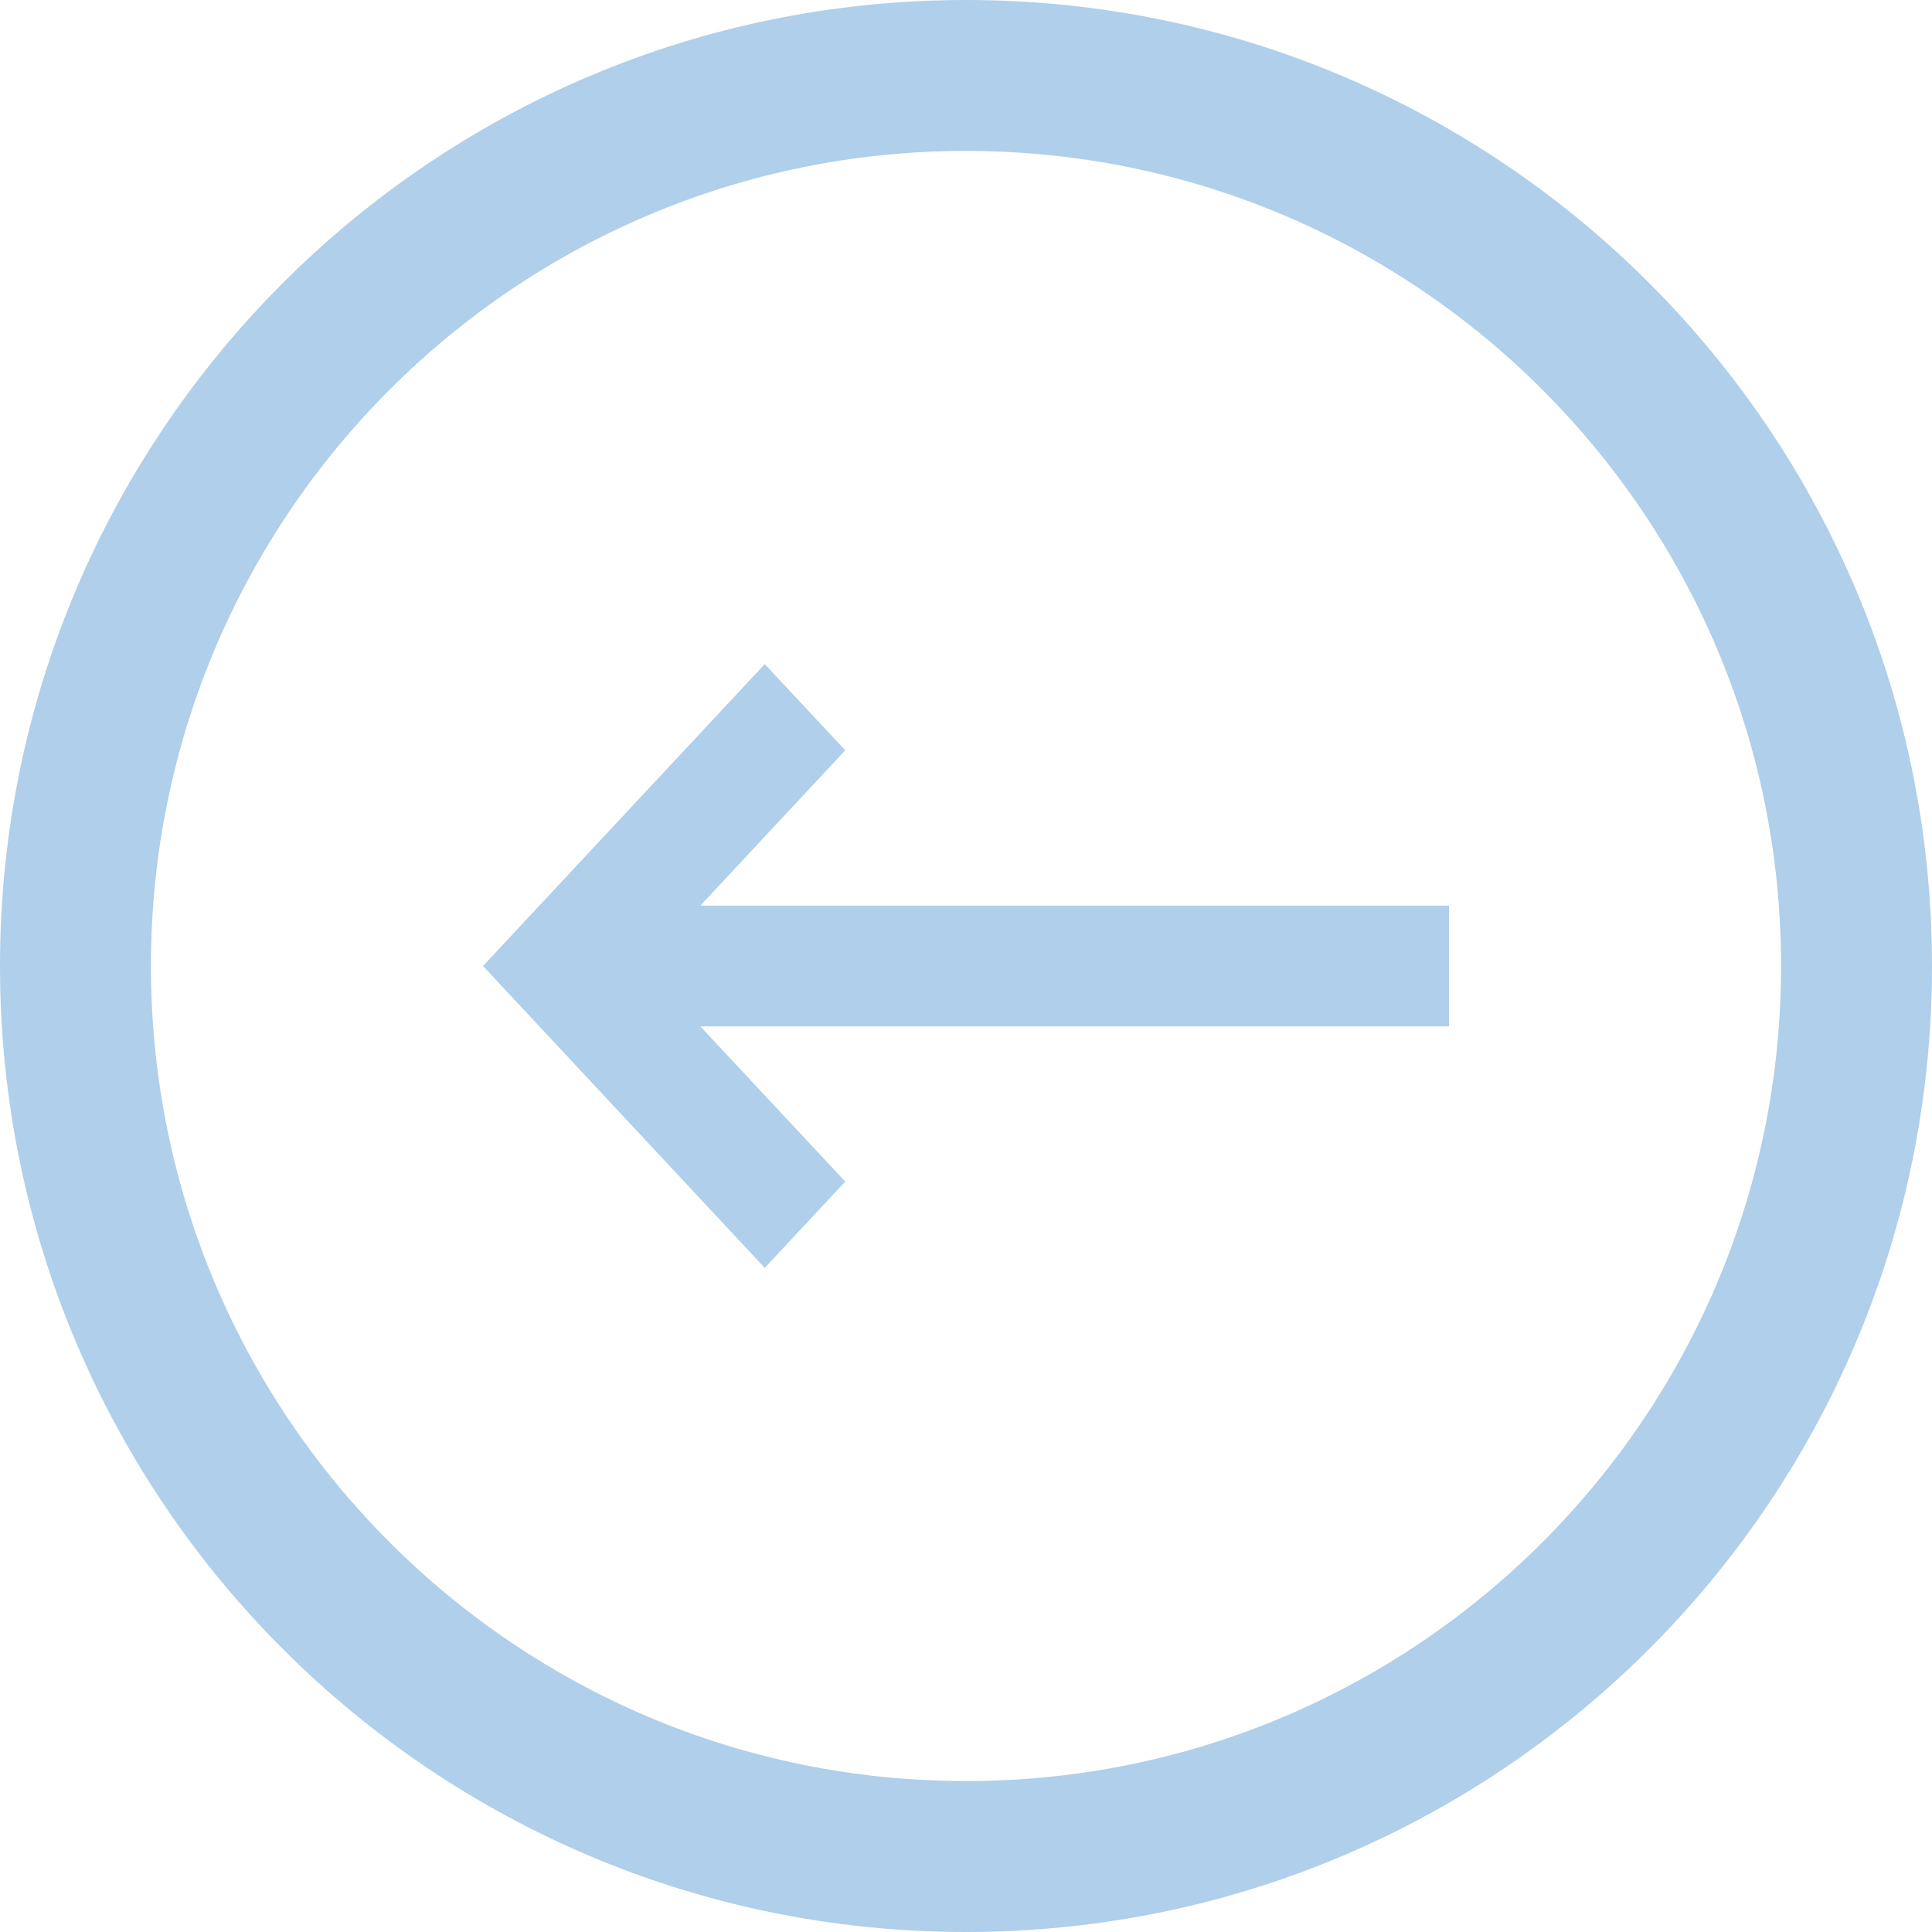
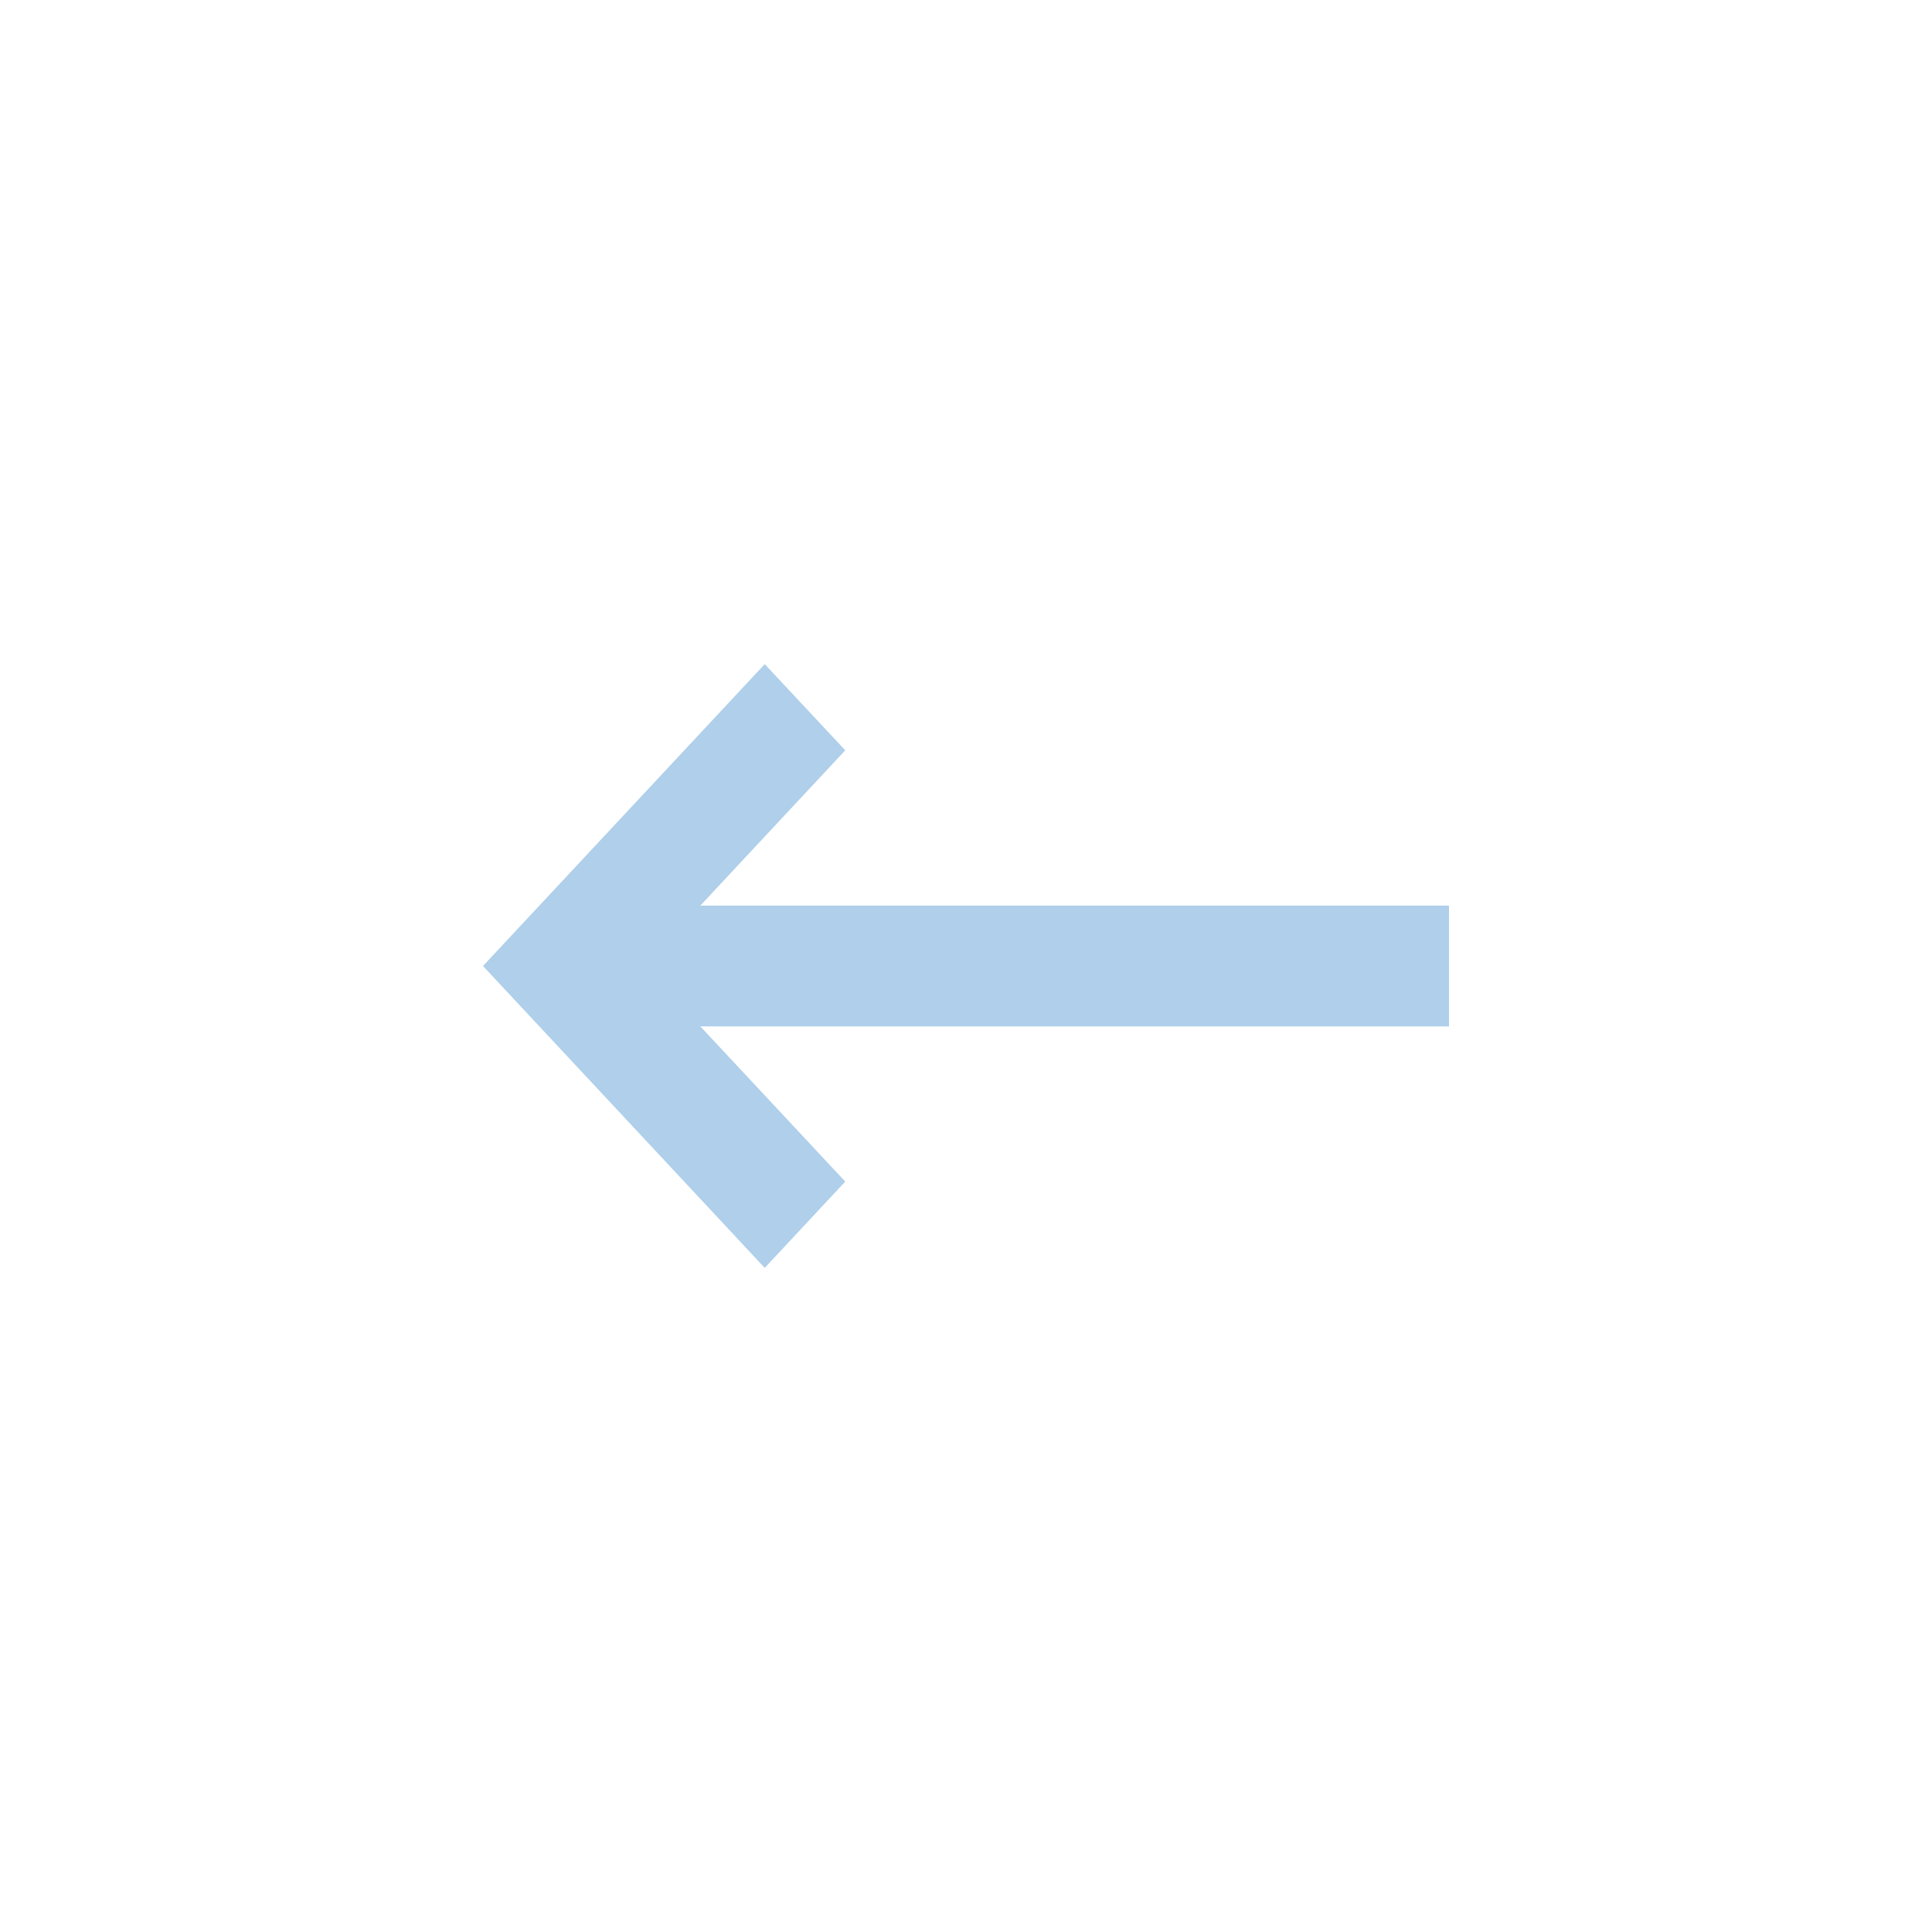
<svg xmlns="http://www.w3.org/2000/svg" viewBox="0 0 512 512">
  <defs>
    <style>.cls-1{fill:#afcfea;}</style>
  </defs>
  <g id="Слой_2" data-name="Слой 2">
    <g id="Capa_1" data-name="Capa 1">
-       <path class="cls-1" d="M256,0C114.61,0,0,114.61,0,256S114.61,512,256,512,512,397.39,512,256,397.39,0,256,0Zm0,472C136.7,472,40,375.3,40,256S136.7,40,256,40s216,96.7,216,216S375.3,472,256,472Z" />
      <polygon class="cls-1" points="384 240 185.59 240 224 198.84 202.66 176 128 256 202.66 336 224 313.13 185.59 272 384 272 384 240" />
    </g>
  </g>
</svg>